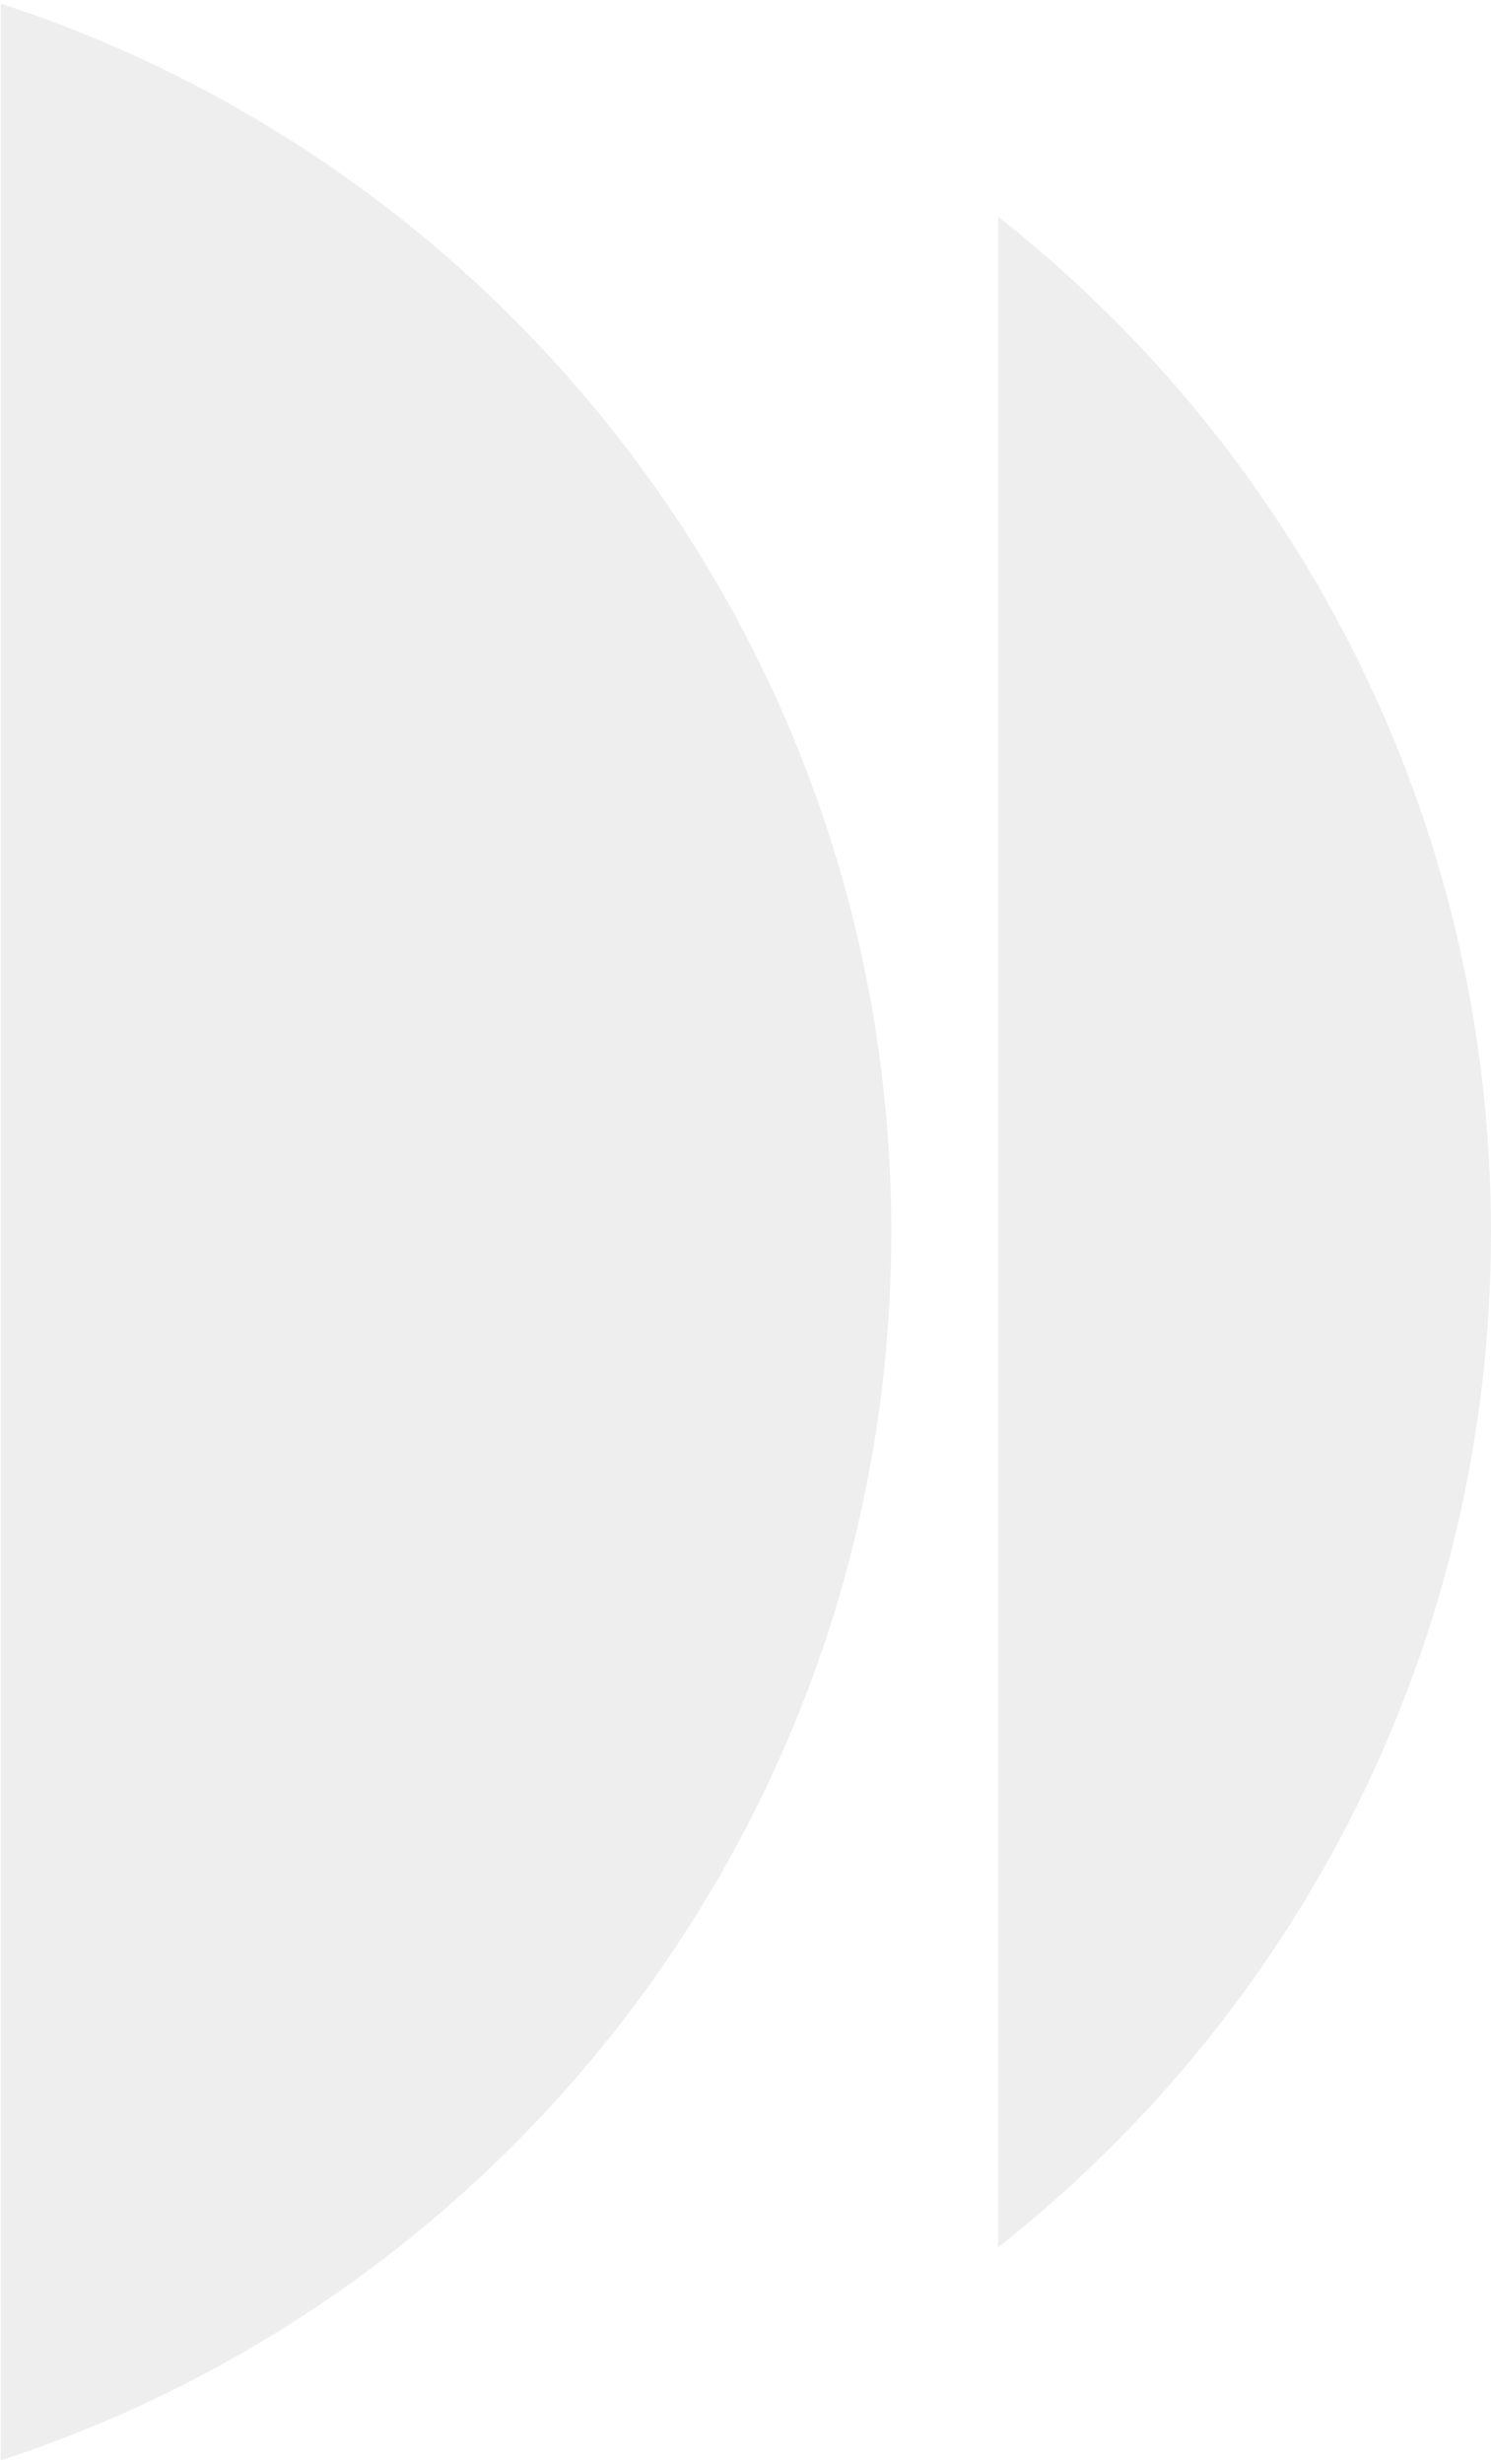
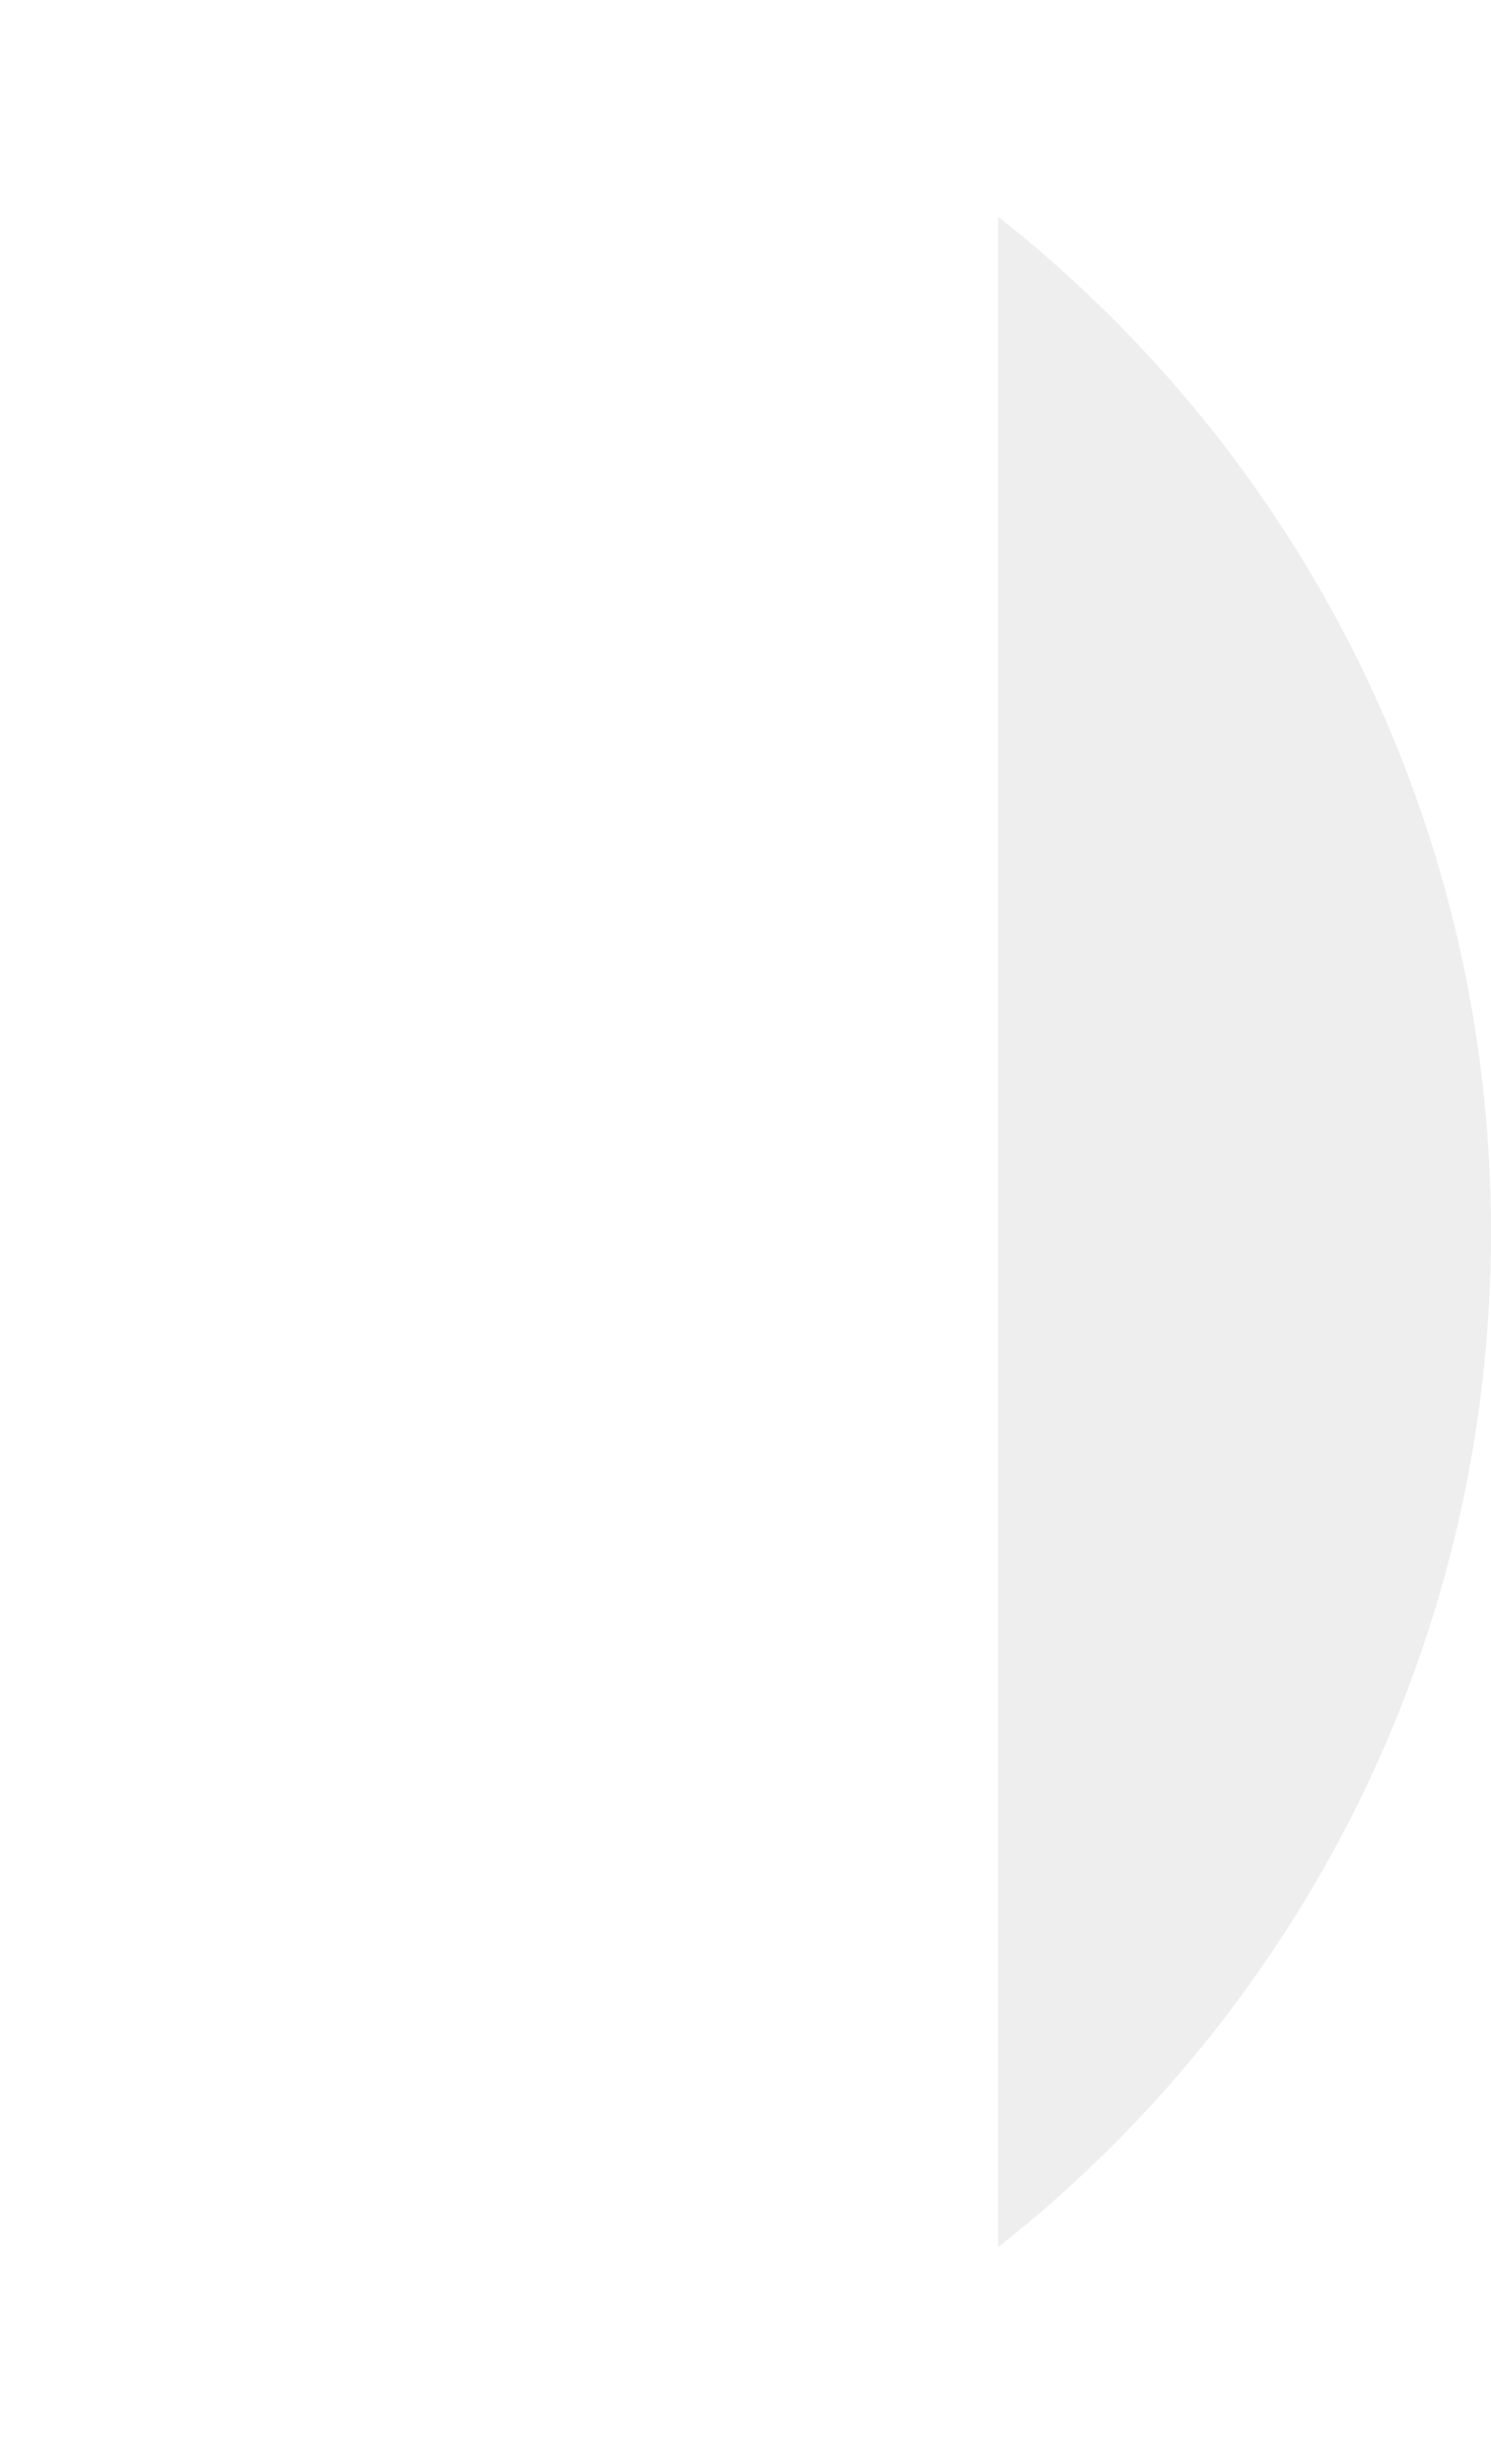
<svg xmlns="http://www.w3.org/2000/svg" width="299" height="494" viewBox="0 0 299 494" fill="none">
-   <path fill-rule="evenodd" clip-rule="evenodd" d="M0.142 493.228C103.823 459.412 178.742 361.94 178.742 246.97C178.742 132 103.823 34.529 0.142 0.713L0.142 493.228Z" fill="#382F2D" fill-opacity="0.08" />
  <path fill-rule="evenodd" clip-rule="evenodd" d="M200.174 450.502C260.359 403.081 299 329.539 299 246.971C299 164.403 260.359 90.86 200.174 43.44L200.174 450.502Z" fill="#382F2D" fill-opacity="0.08" />
</svg>